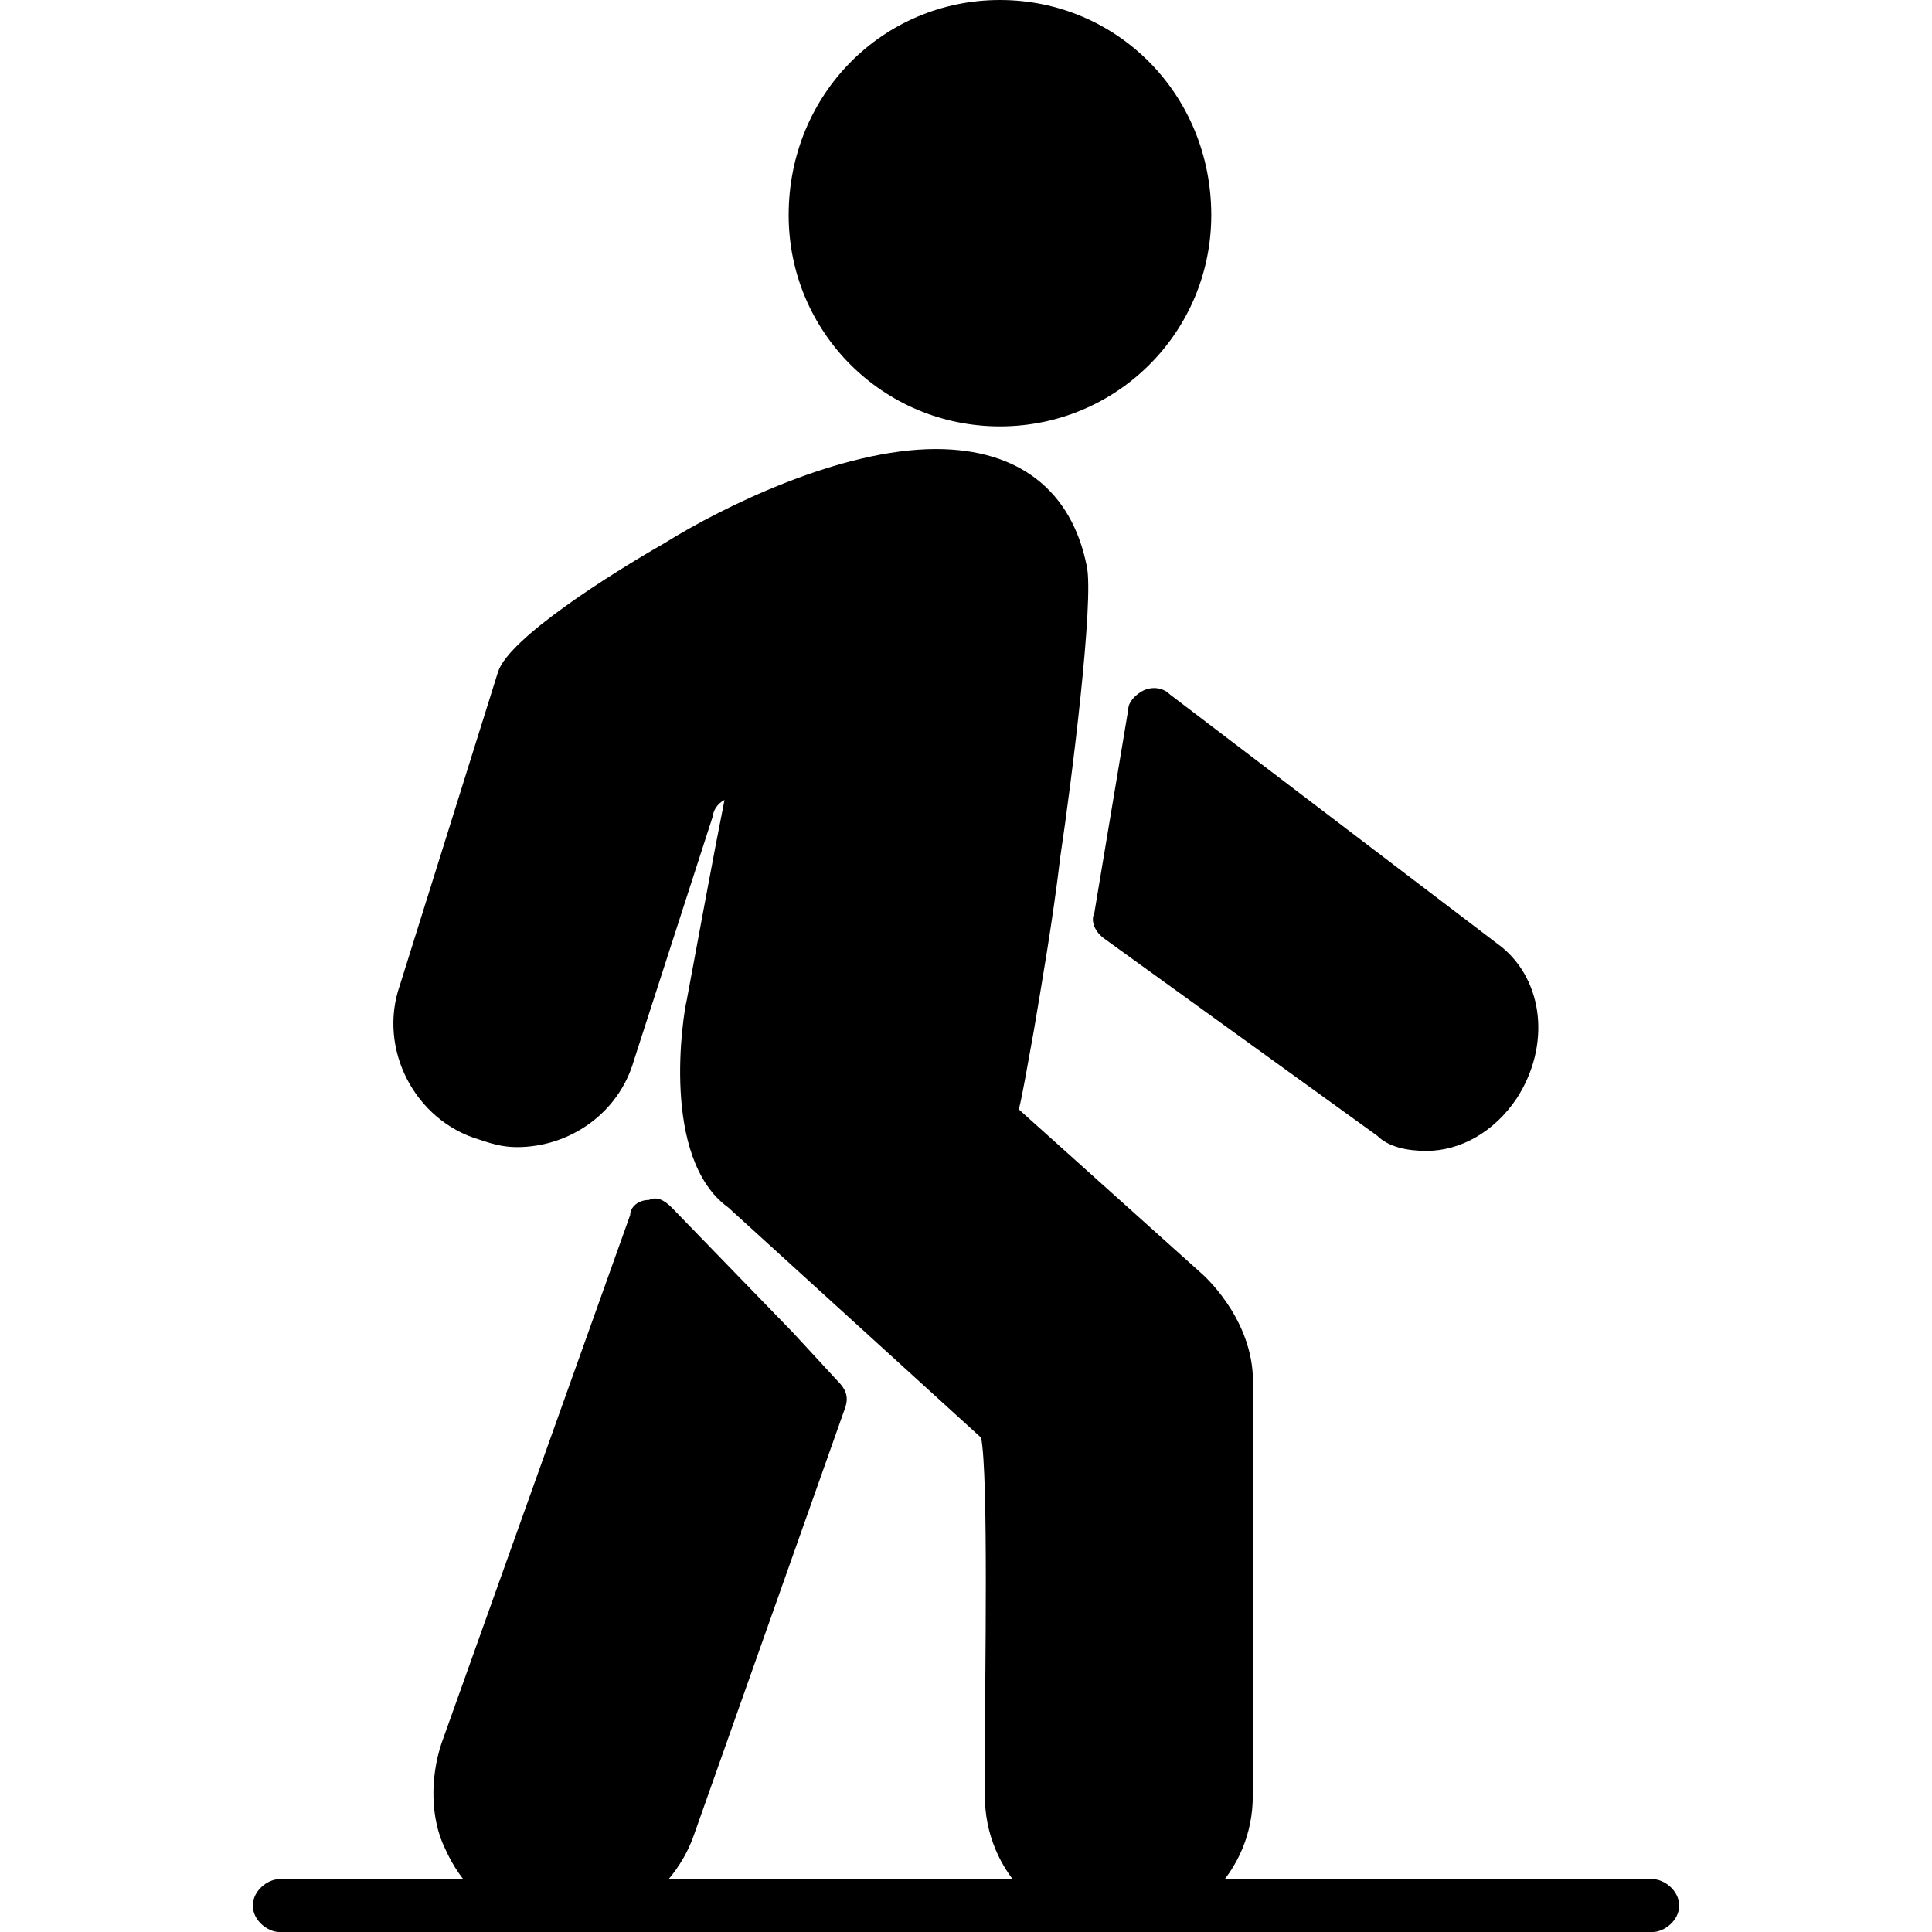
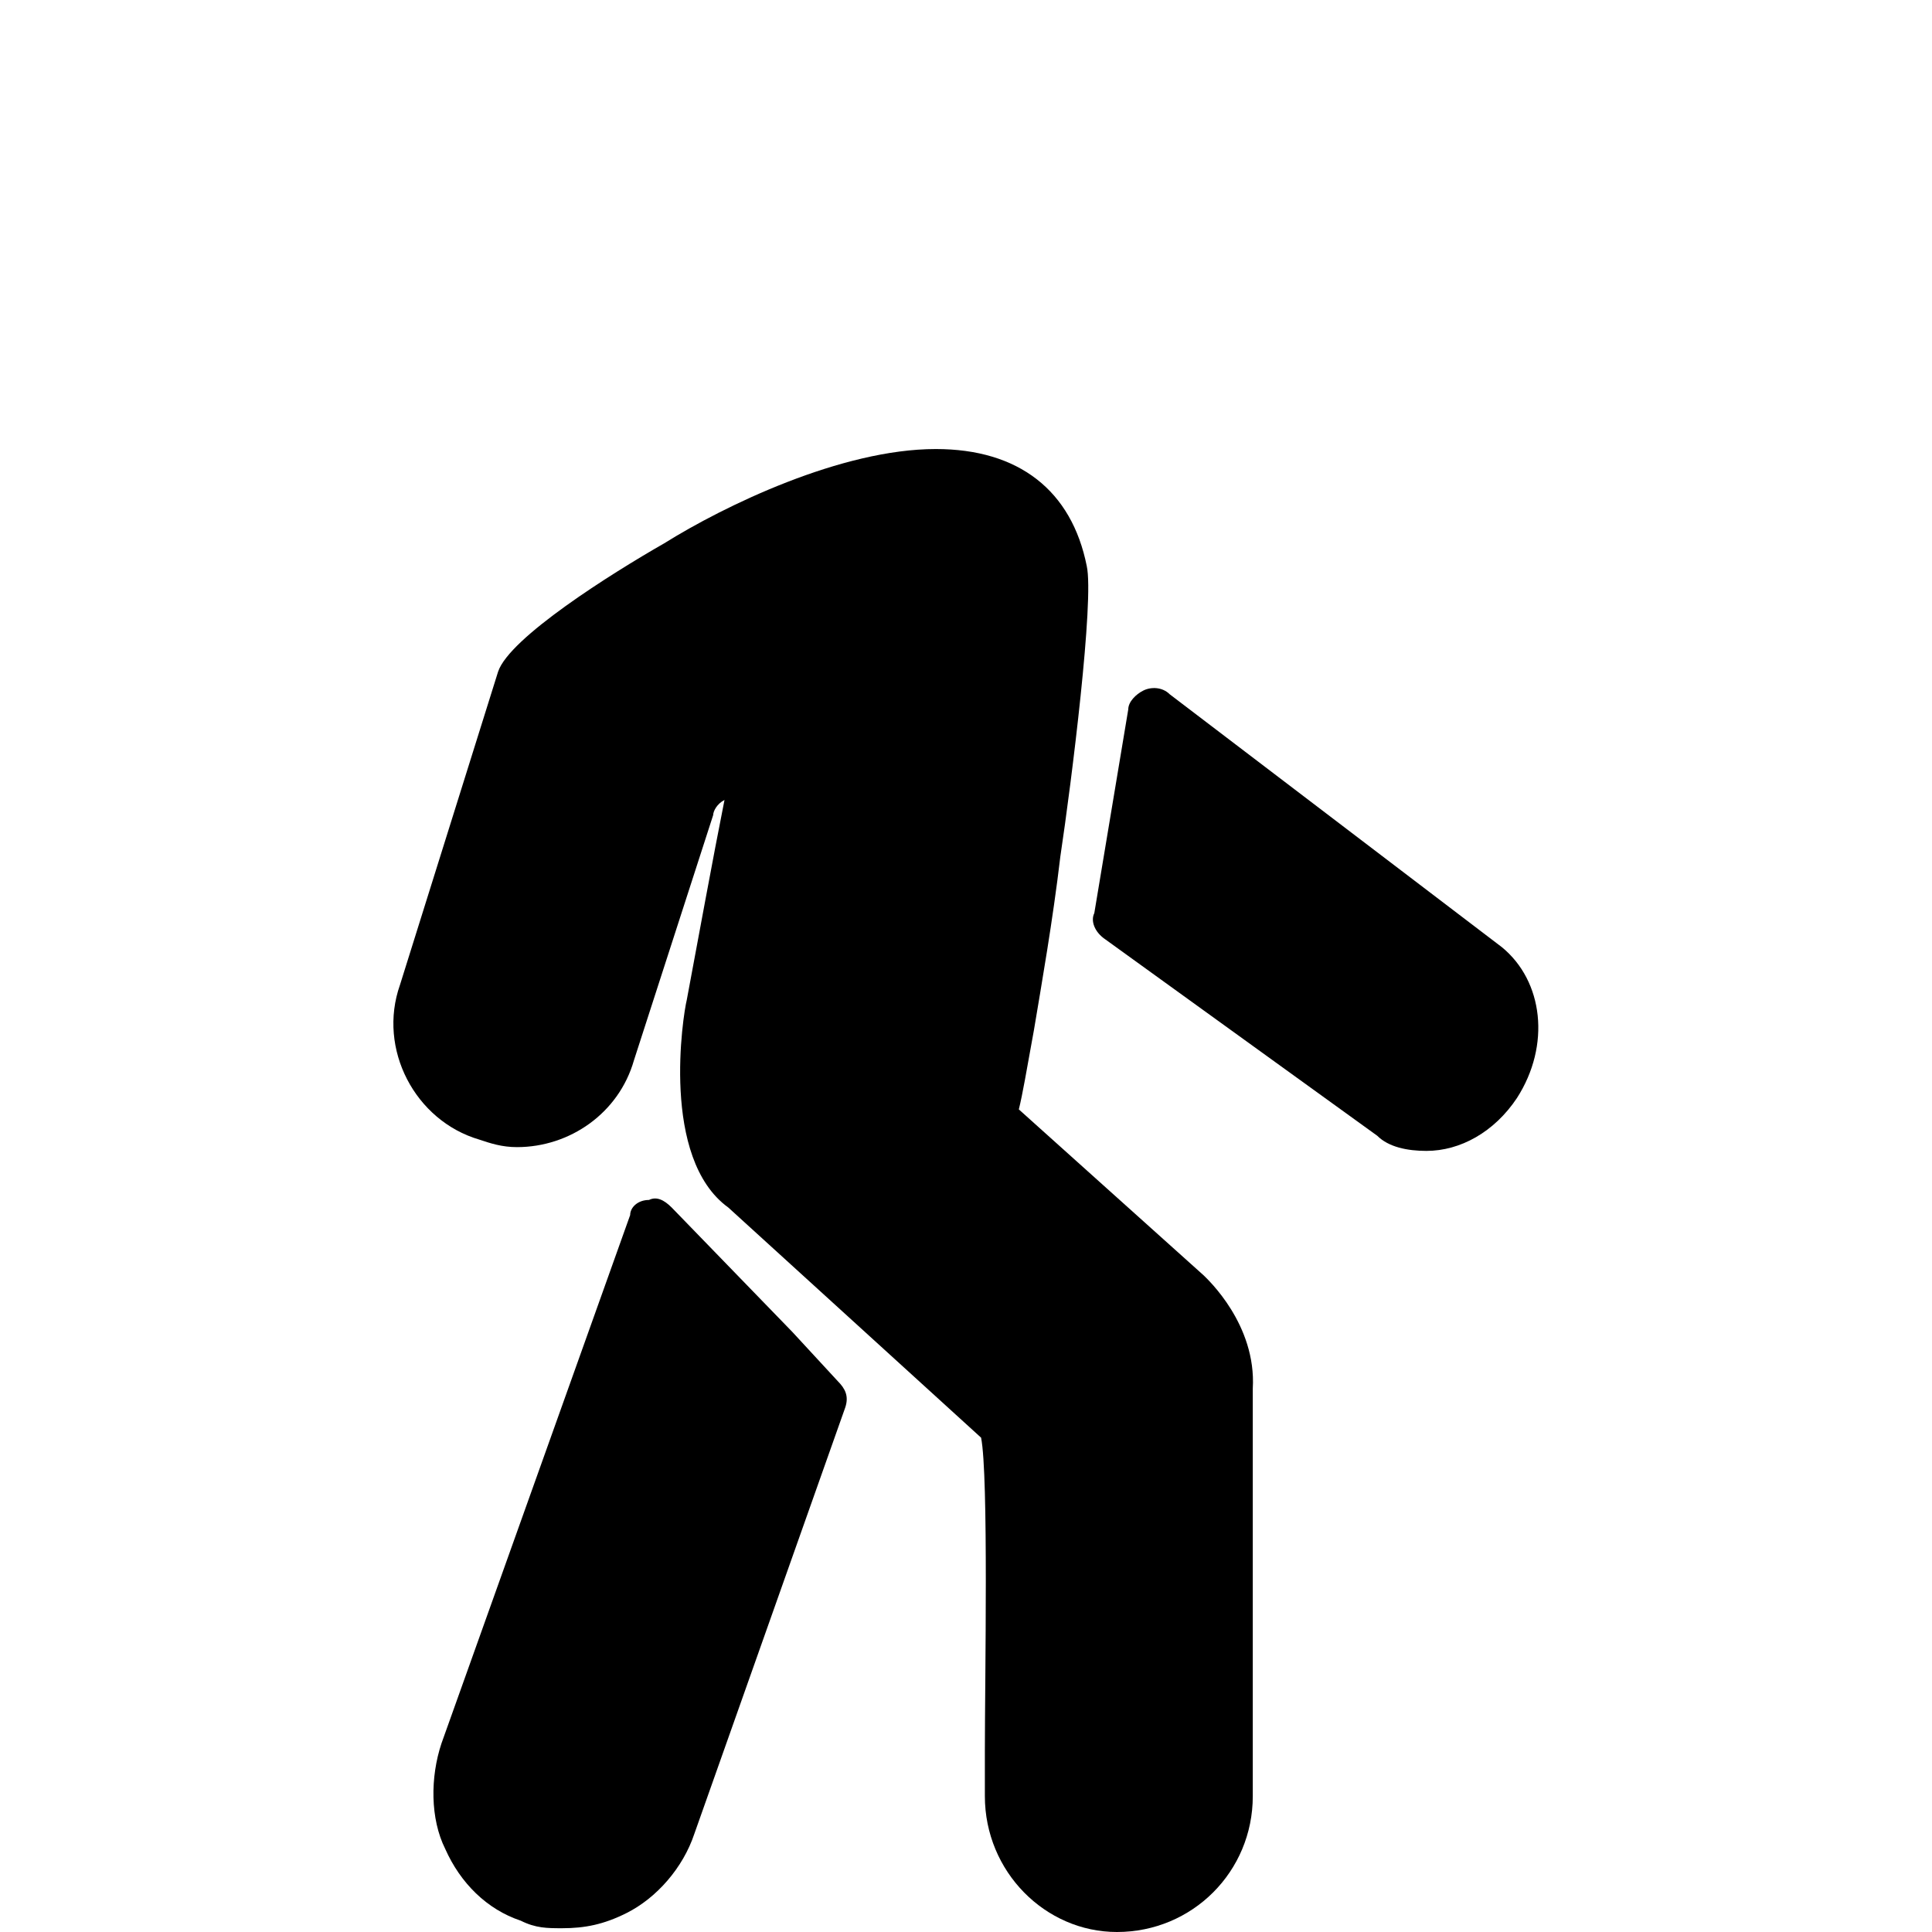
<svg xmlns="http://www.w3.org/2000/svg" clip-rule="evenodd" fill-rule="evenodd" height="512" image-rendering="optimizeQuality" shape-rendering="geometricPrecision" text-rendering="geometricPrecision" viewBox="0 0 512 512" width="512">
  <g id="Layer_x0020_1">
    <g id="_330421608">
-       <path d="m265 113c-31 0-56-25-56-56 0-32 25-57 56-57s56 25 56 57c0 31-25 56-56 56z" />
      <path d="m296 512c-19 0-35-16-35-36 0-2 0-6 0-12 0-19 1-73-1-83l-67-61c-18-13-12-51-11-55 3-16 7-38 10-53-2 1-3 3-3 4l-21 65c-4 14-17 23-31 23-4 0-7-1-10-2-17-5-27-24-21-41l26-83c3-9 30-26 44-34 16-10 47-25 72-25 22 0 36 11 40 31 2 9-4 57-7 77-2 17-5 34-7 46-2 11-3 17-4 21l49 44c1 1 14 13 13 30v108c0 20-16 36-36 36z" />
      <path d="m149 511c-4 0-7 0-11-2-9-3-16-10-20-19-4-8-4-19-1-28l50-140c0-2 2-4 5-4 2-1 4 0 6 2l32 33 12 13c2 2 3 4 2 7l-40 113c-3 9-10 17-18 21-6 3-11 4-17 4z" />
      <path d="m378 305c-5 0-10-1-13-4l-72-52c-3-2-4-5-3-7l9-54c0-2 2-4 4-5s5-1 7 1l88 67c11 9 13 26 4 40-6 9-15 14-24 14z" />
      <g id="_231561160">
-         <path d="m438 512h-364c-3 0-7-3-7-7s4-7 7-7h364c3 0 7 3 7 7s-4 7-7 7z" />
-       </g>
+         </g>
    </g>
  </g>
</svg>